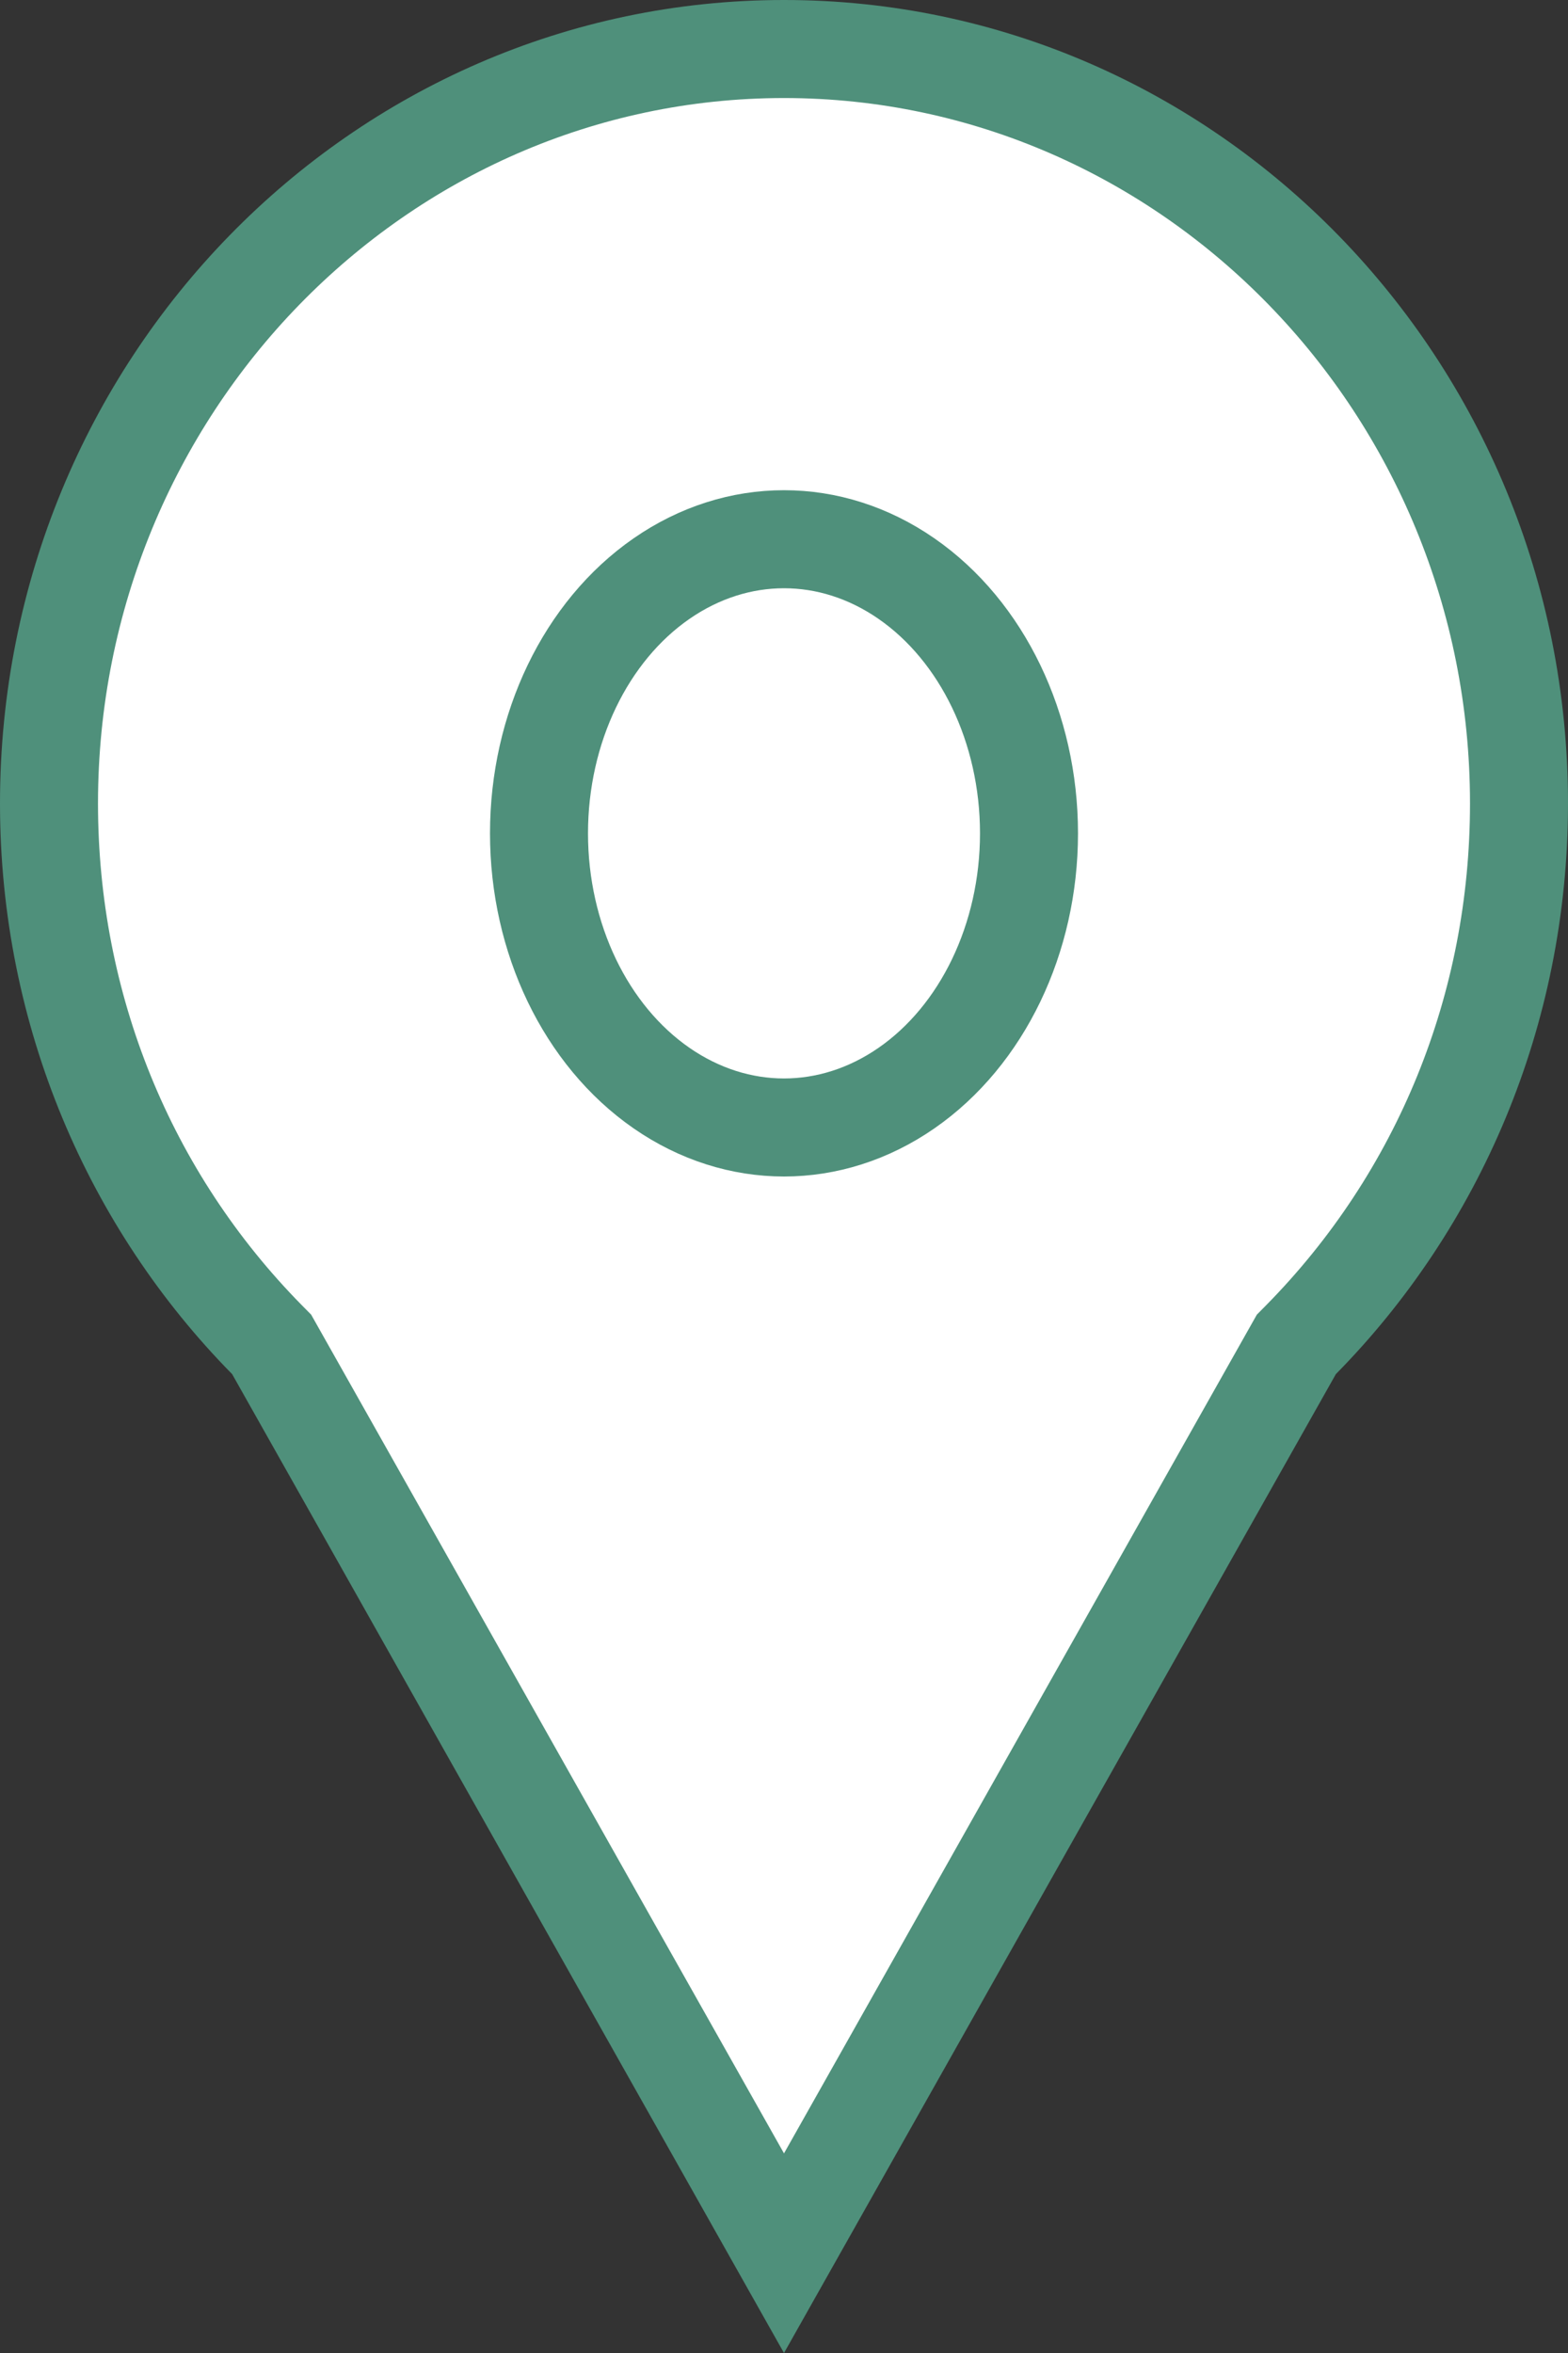
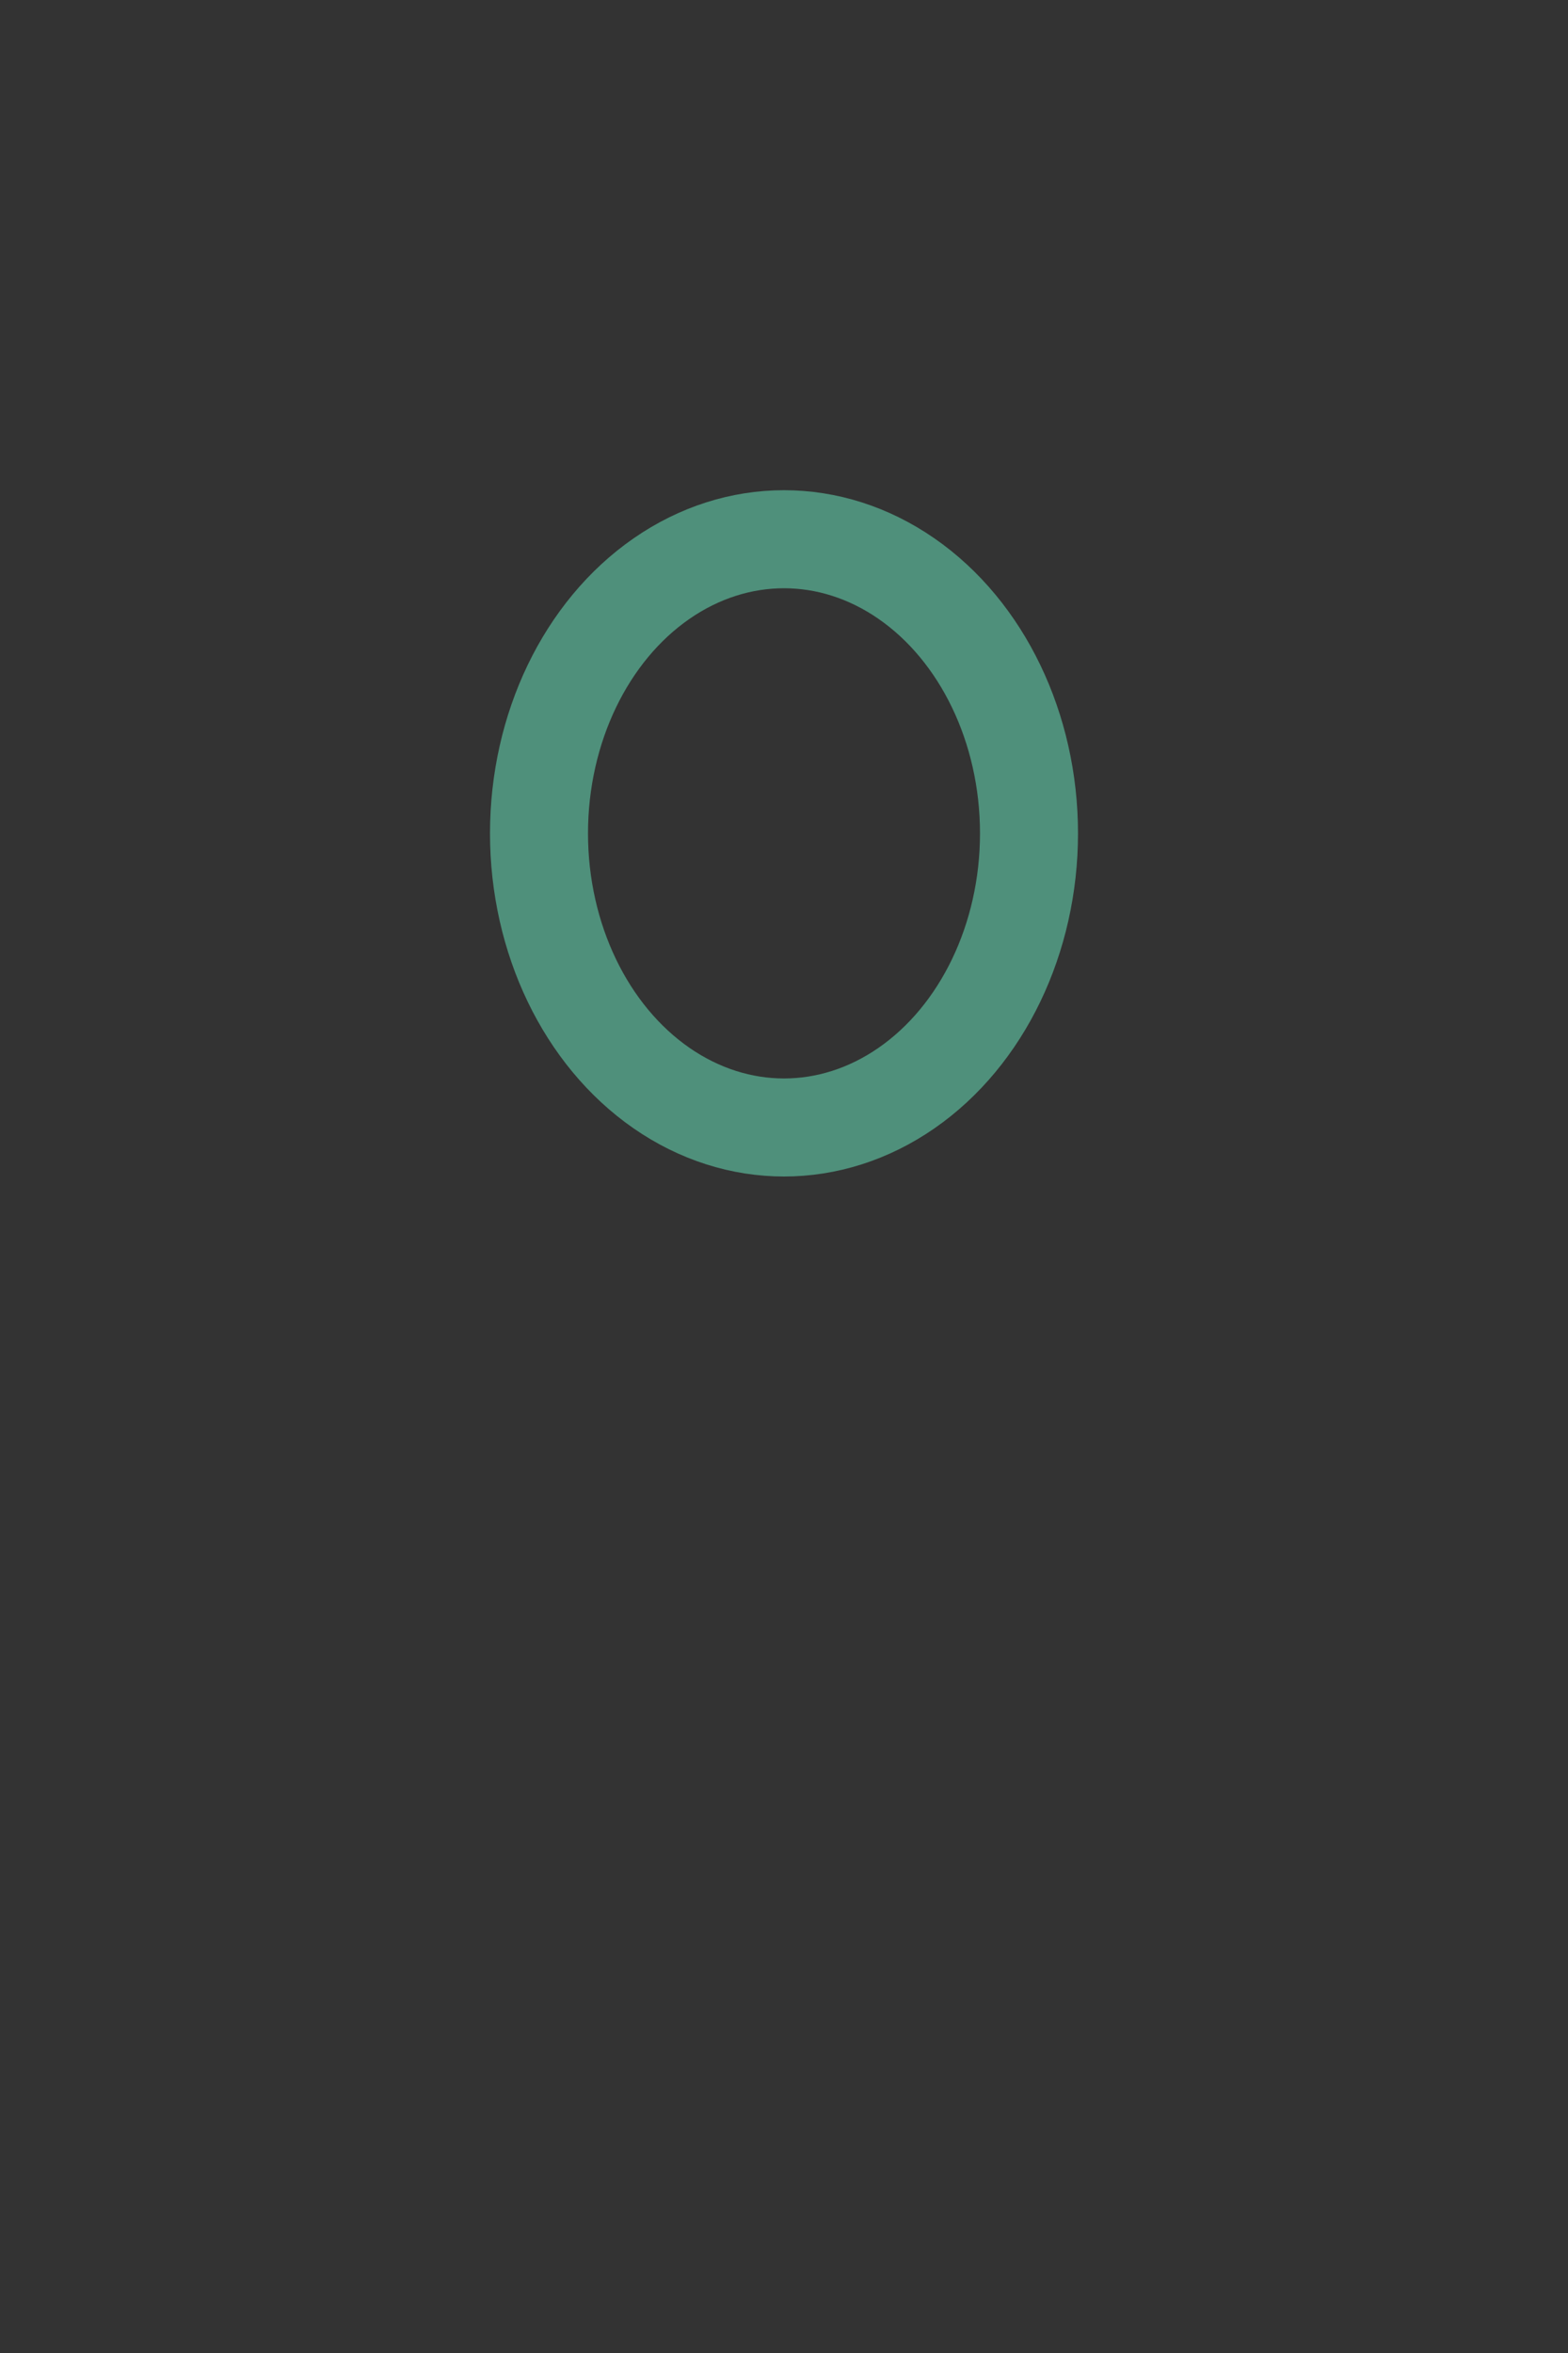
<svg xmlns="http://www.w3.org/2000/svg" width="16" height="24" viewBox="0 0 16 24">
  <rect x="0" y="0" width="16" height="24" fill="#333333" stroke="none" />
  <g id="グループ_1420" data-name="グループ 1420" transform="translate(16.388 24.207) rotate(180)">
    <g id="合体_1" data-name="合体 1" transform="translate(0.388 0.207)" fill="#fff">
-       <path d="M 8 23.5 C 3.864 23.5 0.5 20.048 0.5 15.805 C 0.5 13.734 1.29 11.792 2.725 10.335 L 2.772 10.287 L 2.804 10.23 L 8 1.018 L 13.196 10.23 L 13.228 10.287 L 13.275 10.335 C 14.71 11.792 15.5 13.734 15.5 15.805 C 15.5 20.048 12.136 23.5 8 23.5 Z" stroke="none" />
-       <path d="M 8 23 C 11.86 23 15 19.772 15 15.805 C 15 13.866 14.261 12.048 12.919 10.686 L 12.825 10.591 L 8 2.036 L 3.175 10.591 L 3.081 10.686 C 1.739 12.048 1 13.866 1 15.805 C 1 19.772 4.14 23 8 23 M 8 24 C 3.582 24 0 20.331 0 15.805 C 0 13.529 0.906 11.469 2.369 9.984 L 8 -1.77635683940025e-15 L 13.631 9.984 C 15.094 11.469 16 13.529 16 15.805 C 16 20.331 12.418 24 8 24 Z" stroke="none" fill="#4f907b" />
-     </g>
+       </g>
    <g id="楕円形_4" data-name="楕円形 4" transform="translate(5.388 12.207)" fill="#fff" stroke="#4f907b" stroke-width="1">
-       <ellipse cx="3" cy="3.5" rx="3" ry="3.5" stroke="none" />
      <ellipse cx="3" cy="3.5" rx="2.5" ry="3" fill="none" />
    </g>
  </g>
</svg>